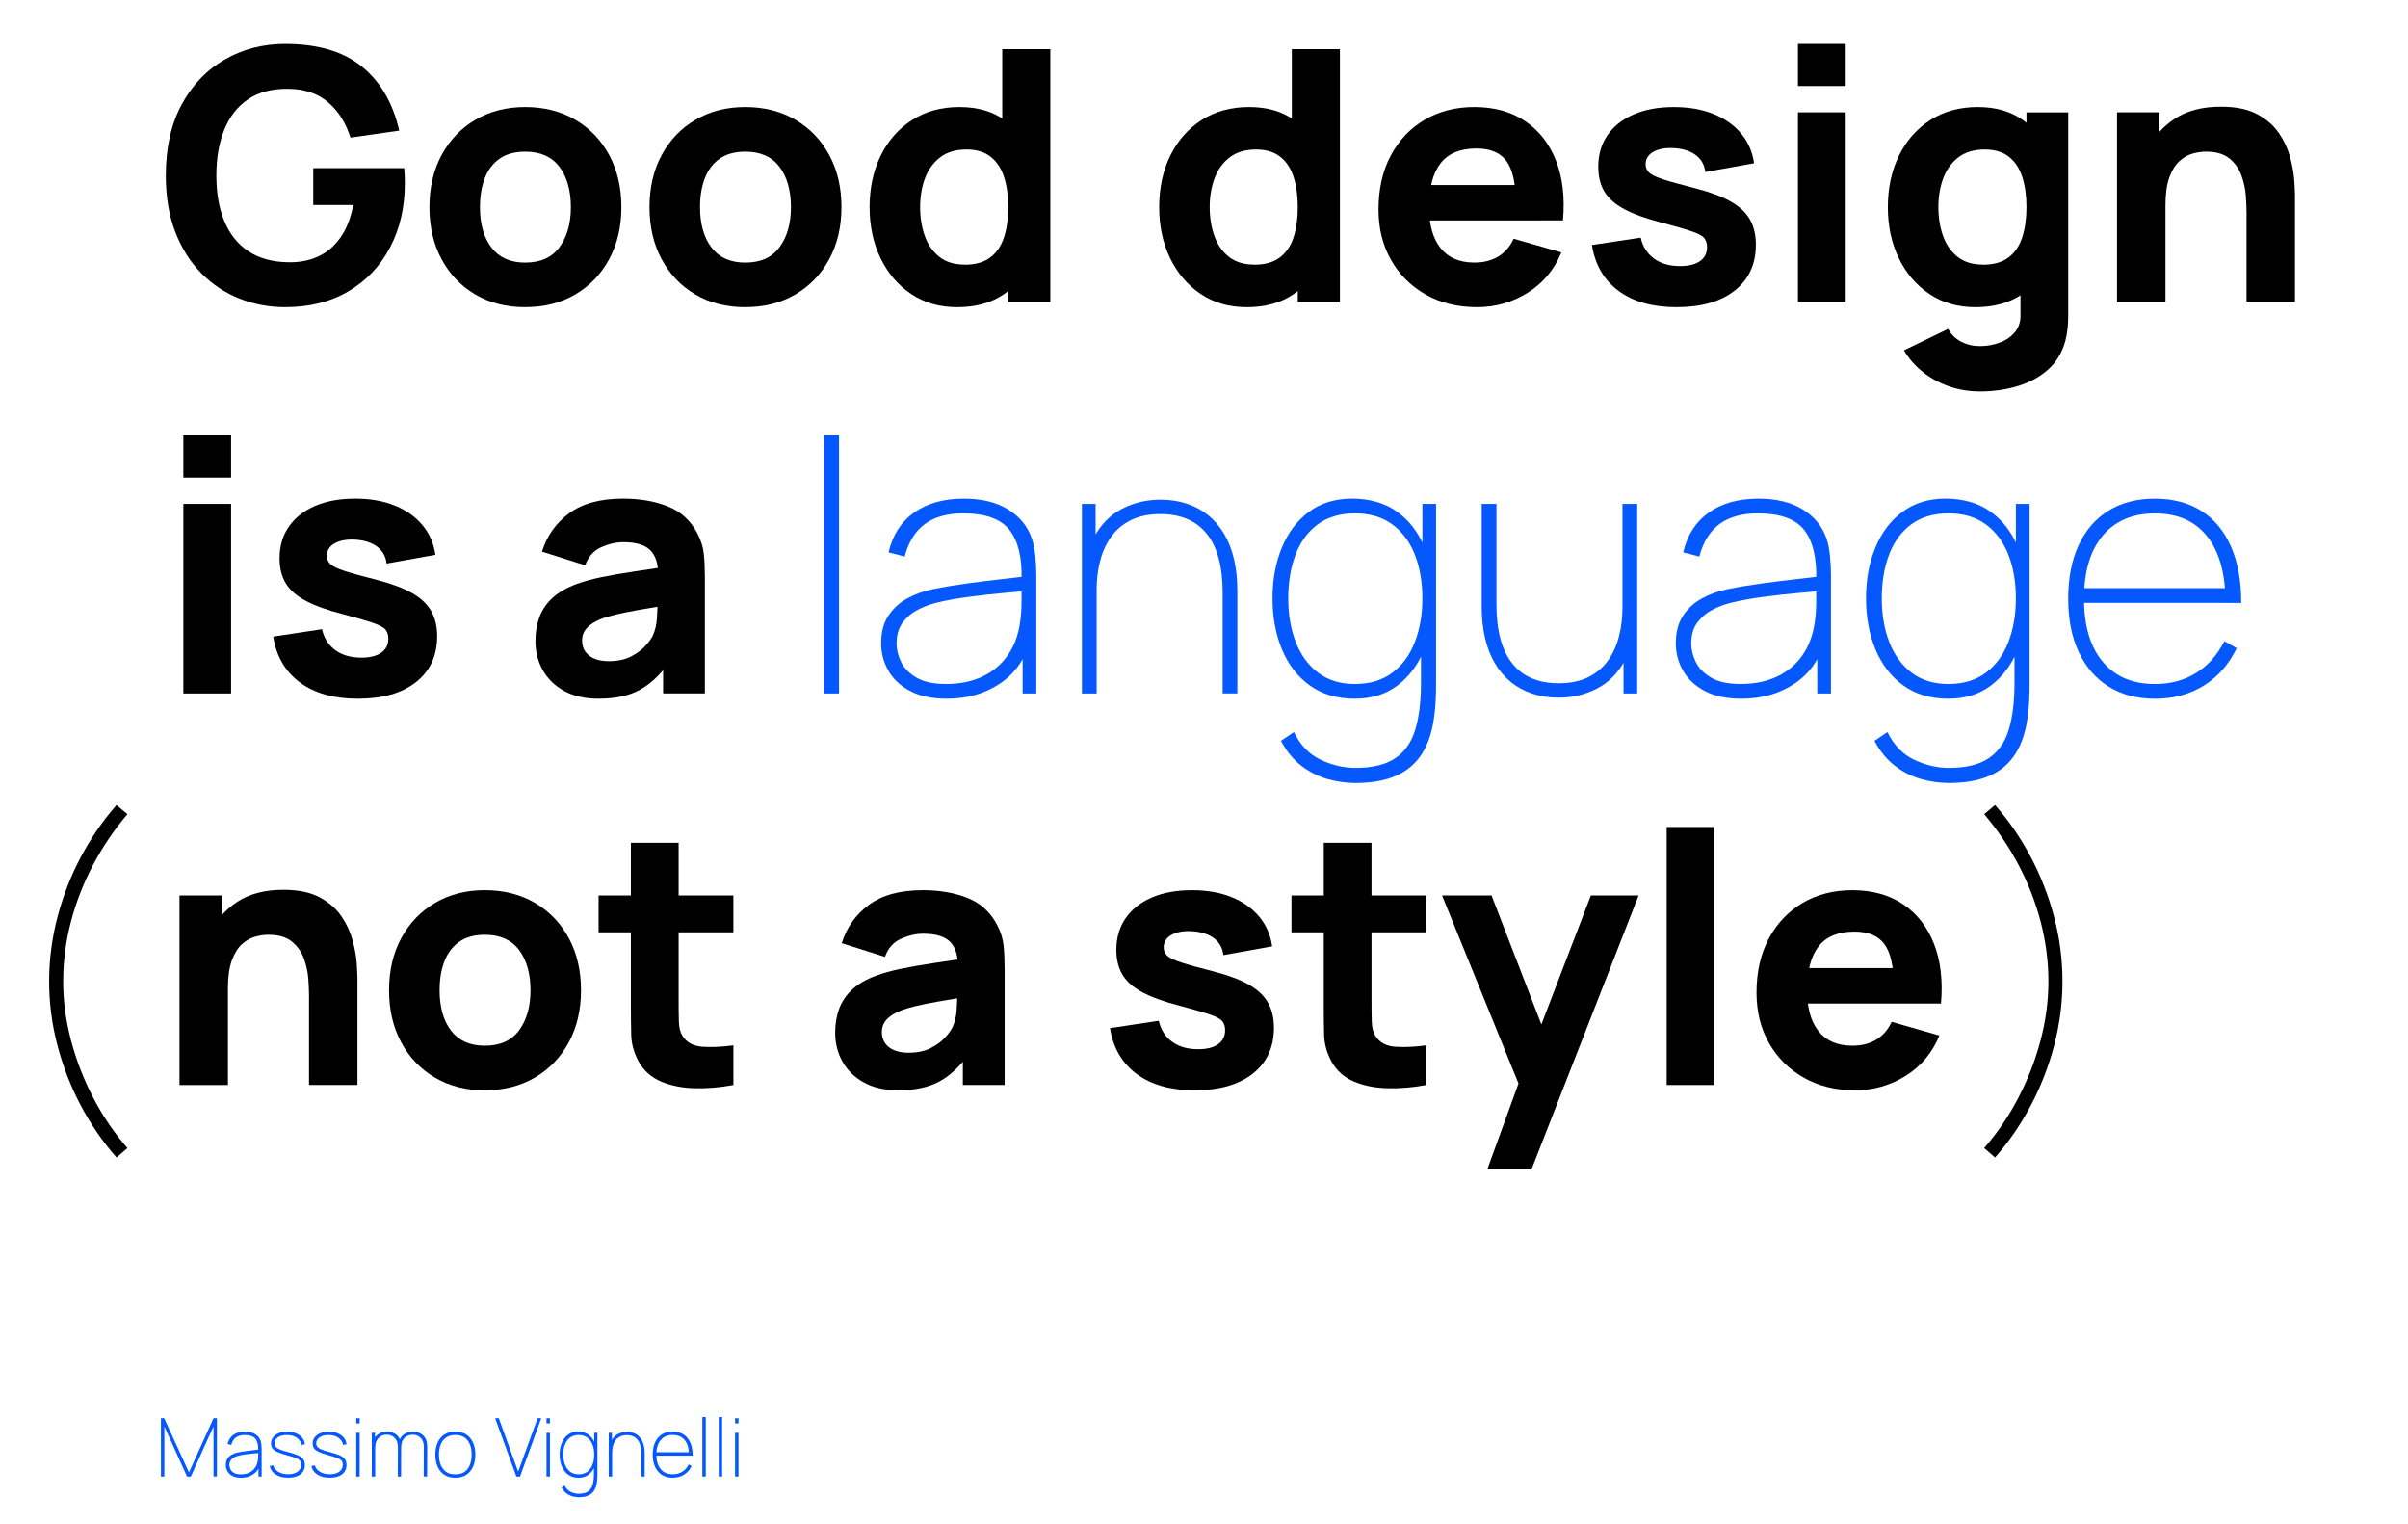
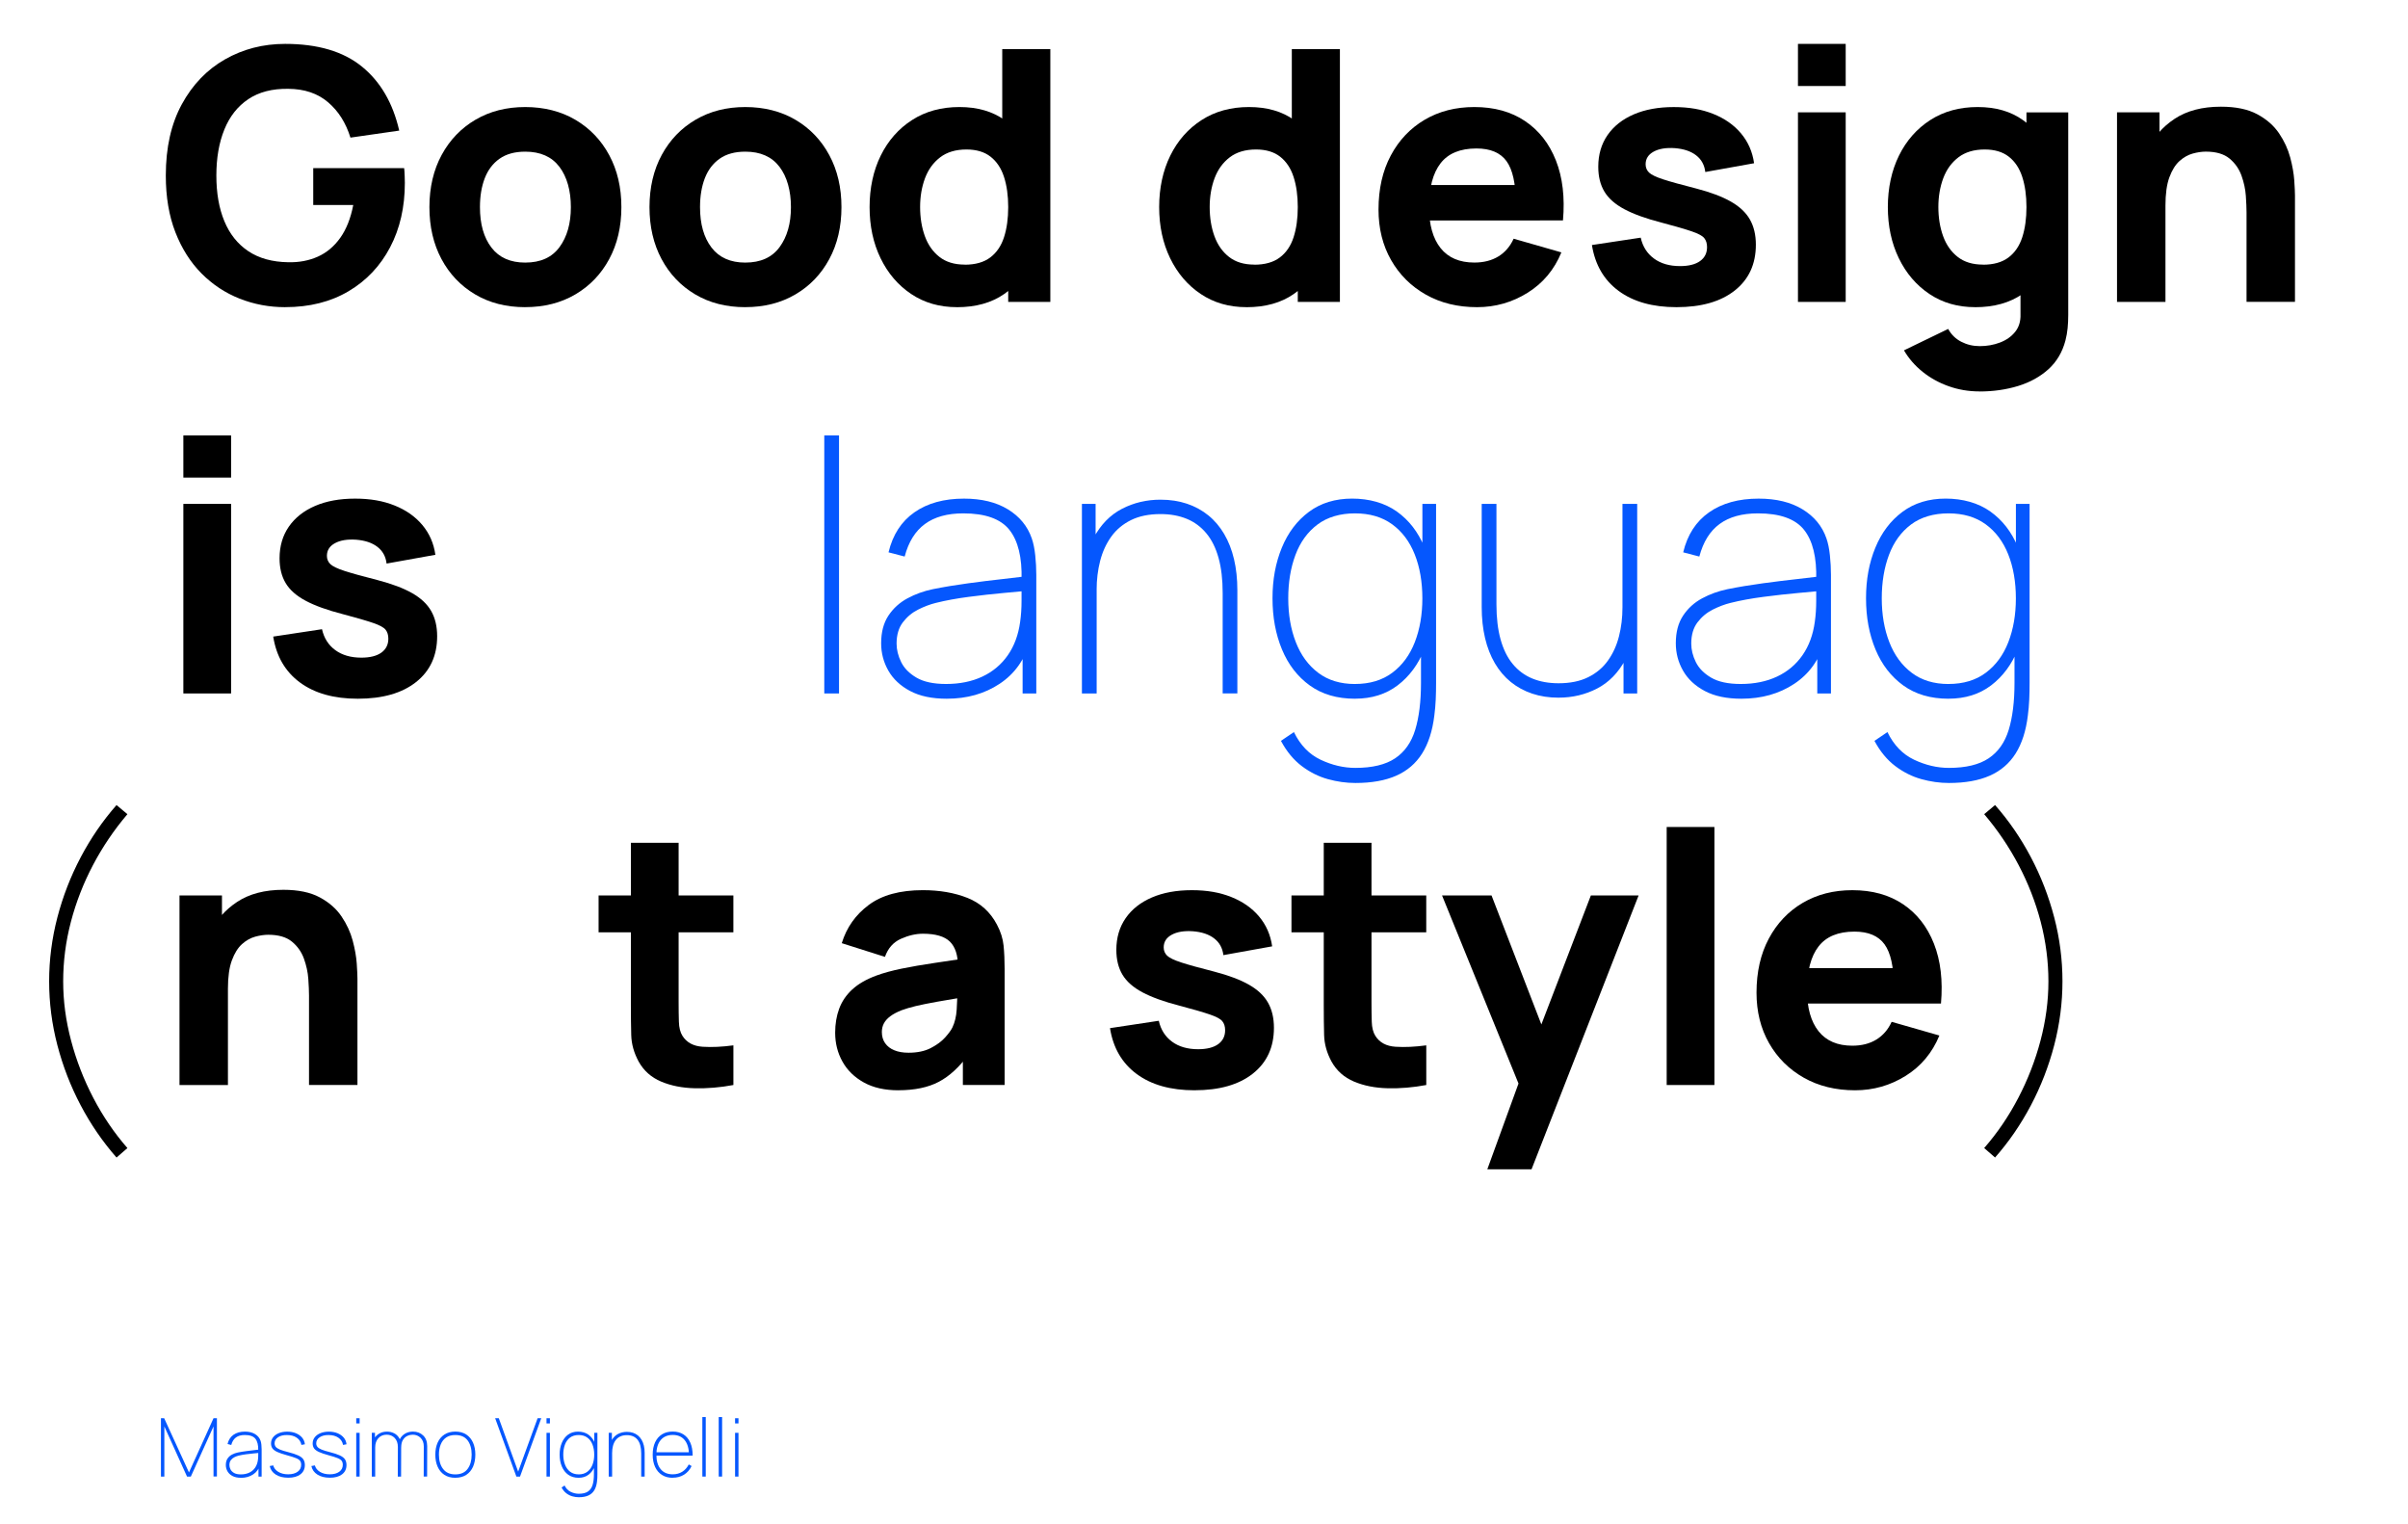
<svg xmlns="http://www.w3.org/2000/svg" id="Layer_2" viewBox="0 0 891.85 564.33">
  <g id="Layer_1-2">
    <rect x="57.51" y="18.2" width="834.34" height="546.13" fill="none" />
    <path d="M105.61,113.75c-5.89,0-11.5-1.05-16.83-3.15-5.33-2.1-10.04-5.21-14.14-9.33-4.09-4.12-7.32-9.21-9.69-15.28-2.36-6.07-3.54-13.06-3.54-20.99,0-10.36,1.98-19.16,5.95-26.42,3.96-7.26,9.29-12.79,15.99-16.61,6.7-3.81,14.12-5.72,22.26-5.72,12.05,0,21.52,2.79,28.4,8.38,6.89,5.59,11.5,13.5,13.85,23.73l-18.07,2.6c-1.69-5.46-4.45-9.83-8.29-13.1-3.83-3.27-8.74-4.93-14.72-4.97-5.94-.09-10.88,1.19-14.82,3.83-3.94,2.64-6.9,6.39-8.87,11.25-1.97,4.85-2.96,10.53-2.96,17.03s.98,12.13,2.96,16.9c1.97,4.77,4.93,8.47,8.87,11.11,3.94,2.64,8.88,4.01,14.82,4.1,4.03.09,7.68-.61,10.95-2.08,3.27-1.47,6.03-3.79,8.29-6.96,2.25-3.16,3.86-7.21,4.81-12.15h-14.82v-13.65h33.67c.09.56.15,1.56.2,2.99.04,1.43.06,2.25.06,2.47,0,8.97-1.82,16.92-5.46,23.85-3.64,6.93-8.78,12.36-15.41,16.28-6.63,3.92-14.45,5.88-23.46,5.88Z" />
    <path d="M194.53,113.75c-7.06,0-13.26-1.58-18.59-4.75s-9.48-7.53-12.45-13.1c-2.97-5.57-4.45-11.97-4.45-19.21s1.52-13.77,4.55-19.34c3.03-5.57,7.21-9.91,12.54-13.03,5.33-3.12,11.46-4.68,18.4-4.68s13.27,1.58,18.62,4.75c5.35,3.16,9.52,7.53,12.51,13.1,2.99,5.57,4.48,11.97,4.48,19.21s-1.51,13.71-4.52,19.27c-3.01,5.57-7.19,9.92-12.54,13.06-5.35,3.14-11.54,4.71-18.56,4.71ZM194.53,97.24c5.68,0,9.91-1.92,12.71-5.75s4.19-8.76,4.19-14.79-1.42-11.22-4.26-14.95c-2.84-3.73-7.05-5.59-12.64-5.59-3.86,0-7.02.87-9.49,2.6-2.47,1.73-4.3,4.14-5.49,7.21-1.19,3.08-1.79,6.65-1.79,10.73,0,6.28,1.42,11.28,4.26,14.98,2.84,3.71,7.01,5.56,12.51,5.56Z" />
    <path d="M276.04,113.75c-7.06,0-13.26-1.58-18.59-4.75s-9.48-7.53-12.45-13.1c-2.97-5.57-4.45-11.97-4.45-19.21s1.52-13.77,4.55-19.34c3.03-5.57,7.21-9.91,12.54-13.03,5.33-3.12,11.46-4.68,18.4-4.68s13.27,1.58,18.62,4.75c5.35,3.16,9.52,7.53,12.51,13.1,2.99,5.57,4.48,11.97,4.48,19.21s-1.51,13.71-4.52,19.27c-3.01,5.57-7.19,9.92-12.54,13.06-5.35,3.14-11.54,4.71-18.56,4.71ZM276.04,97.24c5.68,0,9.91-1.92,12.71-5.75s4.19-8.76,4.19-14.79-1.42-11.22-4.26-14.95c-2.84-3.73-7.05-5.59-12.64-5.59-3.86,0-7.02.87-9.49,2.6-2.47,1.73-4.3,4.14-5.49,7.21-1.19,3.08-1.79,6.65-1.79,10.73,0,6.28,1.42,11.28,4.26,14.98,2.84,3.71,7.01,5.56,12.51,5.56Z" />
    <path d="M354.43,113.75c-6.46,0-12.11-1.62-16.96-4.88-4.85-3.25-8.63-7.67-11.34-13.26-2.71-5.59-4.06-11.9-4.06-18.92s1.38-13.51,4.13-19.08c2.75-5.57,6.62-9.96,11.6-13.16,4.98-3.21,10.83-4.81,17.55-4.81s12.29,1.62,16.83,4.88c4.55,3.25,8,7.67,10.33,13.26,2.34,5.59,3.51,11.9,3.51,18.92s-1.18,13.33-3.54,18.92c-2.36,5.59-5.88,10.01-10.56,13.26-4.68,3.25-10.51,4.88-17.49,4.88ZM357.29,98.02c3.94,0,7.1-.89,9.46-2.67,2.36-1.78,4.06-4.27,5.1-7.48,1.04-3.21,1.56-6.93,1.56-11.18s-.52-7.97-1.56-11.18c-1.04-3.21-2.7-5.7-4.97-7.48-2.27-1.78-5.25-2.67-8.94-2.67-3.94,0-7.18.96-9.72,2.89-2.53,1.93-4.41,4.51-5.62,7.73-1.21,3.23-1.82,6.79-1.82,10.69s.58,7.53,1.75,10.76c1.17,3.23,2.97,5.8,5.4,7.7,2.43,1.91,5.55,2.86,9.36,2.86ZM373.41,111.8v-48.1h-2.21V18.2h17.81v93.6h-15.6Z" />
    <path d="M461.68,113.75c-6.46,0-12.11-1.62-16.96-4.88-4.85-3.25-8.63-7.67-11.34-13.26-2.71-5.59-4.06-11.9-4.06-18.92s1.38-13.51,4.13-19.08c2.75-5.57,6.62-9.96,11.6-13.16,4.98-3.21,10.83-4.81,17.55-4.81s12.29,1.62,16.83,4.88c4.55,3.25,8,7.67,10.33,13.26,2.34,5.59,3.51,11.9,3.51,18.92s-1.18,13.33-3.54,18.92c-2.36,5.59-5.88,10.01-10.56,13.26-4.68,3.25-10.51,4.88-17.49,4.88ZM464.54,98.02c3.94,0,7.1-.89,9.46-2.67,2.36-1.78,4.06-4.27,5.1-7.48,1.04-3.21,1.56-6.93,1.56-11.18s-.52-7.97-1.56-11.18c-1.04-3.21-2.7-5.7-4.97-7.48-2.27-1.78-5.25-2.67-8.94-2.67-3.94,0-7.18.96-9.72,2.89-2.53,1.93-4.41,4.51-5.62,7.73-1.21,3.23-1.82,6.79-1.82,10.69s.58,7.53,1.75,10.76c1.17,3.23,2.97,5.8,5.4,7.7,2.43,1.91,5.55,2.86,9.36,2.86ZM480.66,111.8v-48.1h-2.21V18.2h17.81v93.6h-15.6Z" />
    <path d="M547.09,113.75c-7.19,0-13.53-1.55-19.01-4.65-5.48-3.1-9.77-7.37-12.87-12.81-3.1-5.44-4.65-11.67-4.65-18.69,0-7.67,1.52-14.34,4.55-20.02,3.03-5.68,7.21-10.08,12.54-13.23,5.33-3.14,11.46-4.71,18.4-4.71,7.37,0,13.63,1.73,18.79,5.2,5.16,3.47,8.97,8.34,11.44,14.62,2.47,6.28,3.34,13.67,2.6,22.17h-17.49v-6.5c0-7.15-1.14-12.29-3.41-15.44-2.28-3.14-5.99-4.71-11.15-4.71-6.02,0-10.46,1.83-13.29,5.49-2.84,3.66-4.26,9.07-4.26,16.22,0,6.54,1.42,11.6,4.26,15.18,2.84,3.57,7.01,5.36,12.51,5.36,3.47,0,6.44-.76,8.91-2.27,2.47-1.52,4.35-3.71,5.65-6.56l17.68,5.07c-2.64,6.41-6.81,11.4-12.51,14.95-5.7,3.55-11.93,5.33-18.69,5.33ZM523.82,81.64v-13.13h46.54v13.13h-46.54Z" />
    <path d="M620.93,113.75c-8.84,0-15.98-2-21.42-6.01-5.44-4.01-8.74-9.67-9.91-17l18.07-2.73c.74,3.29,2.37,5.87,4.91,7.73,2.53,1.86,5.75,2.8,9.65,2.8,3.21,0,5.68-.62,7.41-1.85,1.73-1.24,2.6-2.96,2.6-5.17,0-1.39-.35-2.5-1.04-3.35-.69-.85-2.24-1.68-4.65-2.5-2.4-.82-6.14-1.91-11.21-3.25-5.72-1.47-10.29-3.12-13.71-4.94-3.42-1.82-5.89-4-7.41-6.53-1.52-2.54-2.27-5.6-2.27-9.2,0-4.51,1.15-8.42,3.44-11.73,2.3-3.31,5.54-5.87,9.72-7.67,4.18-1.8,9.11-2.7,14.79-2.7s10.38.84,14.62,2.53c4.25,1.69,7.68,4.1,10.3,7.22,2.62,3.12,4.24,6.8,4.84,11.05l-18.07,3.25c-.3-2.6-1.43-4.66-3.38-6.17-1.95-1.52-4.59-2.41-7.93-2.67-3.25-.22-5.86.22-7.83,1.3-1.97,1.08-2.96,2.64-2.96,4.68,0,1.21.42,2.23,1.27,3.06.85.82,2.6,1.67,5.27,2.53,2.67.87,6.73,1.99,12.19,3.38,5.33,1.39,9.61,3,12.84,4.84,3.23,1.84,5.58,4.05,7.05,6.63,1.47,2.58,2.21,5.69,2.21,9.33,0,7.19-2.6,12.85-7.8,16.96-5.2,4.12-12.39,6.18-21.58,6.18Z" />
    <path d="M665.91,31.85v-15.6h17.68v15.6h-17.68ZM665.91,111.8V41.6h17.68v70.2h-17.68Z" />
    <path d="M731.56,113.75c-6.46,0-12.11-1.62-16.96-4.88-4.85-3.25-8.63-7.67-11.34-13.26-2.71-5.59-4.06-11.9-4.06-18.92s1.38-13.51,4.13-19.08c2.75-5.57,6.62-9.96,11.6-13.16,4.98-3.21,10.83-4.81,17.55-4.81s12.29,1.62,16.83,4.88c4.55,3.25,8,7.67,10.33,13.26,2.34,5.59,3.51,11.9,3.51,18.92s-1.18,13.33-3.54,18.92c-2.36,5.59-5.88,10.01-10.56,13.26-4.68,3.25-10.51,4.88-17.49,4.88ZM733.12,144.95c-3.99,0-7.78-.64-11.38-1.92-3.6-1.28-6.81-3.05-9.65-5.33-2.84-2.27-5.15-4.93-6.92-7.96l16.38-7.93c1.13,2.08,2.74,3.66,4.84,4.75,2.1,1.08,4.39,1.62,6.86,1.62,2.64,0,5.14-.44,7.48-1.33,2.34-.89,4.21-2.21,5.62-3.96,1.41-1.75,2.07-3.93,1.98-6.53v-20.41h2.21v-54.34h15.47v75.01c0,1.73-.08,3.37-.23,4.91-.15,1.54-.42,3.07-.81,4.58-1.13,4.29-3.22,7.82-6.27,10.6-3.06,2.77-6.79,4.84-11.21,6.21-4.42,1.36-9.21,2.05-14.37,2.05ZM734.42,98.02c3.94,0,7.1-.89,9.46-2.67,2.36-1.78,4.06-4.27,5.1-7.48,1.04-3.21,1.56-6.93,1.56-11.18s-.52-7.97-1.56-11.18c-1.04-3.21-2.7-5.7-4.97-7.48-2.27-1.78-5.25-2.67-8.94-2.67-3.94,0-7.18.96-9.72,2.89-2.53,1.93-4.41,4.51-5.62,7.73-1.21,3.23-1.82,6.79-1.82,10.69s.58,7.53,1.75,10.76c1.17,3.23,2.97,5.8,5.4,7.7,2.43,1.91,5.55,2.86,9.36,2.86Z" />
    <path d="M784.08,111.8V41.6h15.73v23.27h2.21v46.93h-17.94ZM832.05,111.8v-33.15c0-1.6-.09-3.65-.26-6.14-.17-2.49-.72-4.99-1.62-7.51-.91-2.51-2.4-4.62-4.45-6.31-2.06-1.69-4.97-2.54-8.74-2.54-1.52,0-3.14.24-4.88.72-1.73.48-3.36,1.4-4.88,2.76-1.52,1.37-2.76,3.37-3.74,6.01-.98,2.64-1.46,6.15-1.46,10.53l-10.14-4.81c0-5.55,1.13-10.75,3.38-15.6,2.25-4.85,5.64-8.78,10.17-11.77,4.53-2.99,10.24-4.48,17.13-4.48,5.5,0,9.99.93,13.45,2.79,3.47,1.86,6.16,4.23,8.09,7.08,1.93,2.86,3.3,5.84,4.13,8.94.82,3.1,1.32,5.93,1.5,8.48.17,2.56.26,4.42.26,5.59v39.39h-17.94Z" />
    <path d="M67.91,176.85v-15.6h17.68v15.6h-17.68ZM67.91,256.8v-70.2h17.68v70.2h-17.68Z" />
    <path d="M132.52,258.75c-8.84,0-15.98-2-21.42-6.01-5.44-4.01-8.74-9.67-9.91-17l18.07-2.73c.74,3.29,2.37,5.87,4.91,7.73,2.53,1.86,5.75,2.8,9.65,2.8,3.21,0,5.68-.62,7.41-1.85,1.73-1.24,2.6-2.96,2.6-5.17,0-1.39-.35-2.5-1.04-3.35-.69-.85-2.24-1.68-4.65-2.5-2.4-.82-6.14-1.91-11.21-3.25-5.72-1.47-10.29-3.12-13.71-4.94-3.42-1.82-5.89-4-7.41-6.53-1.52-2.54-2.27-5.6-2.27-9.2,0-4.51,1.15-8.42,3.44-11.73,2.3-3.31,5.54-5.87,9.72-7.67,4.18-1.8,9.11-2.7,14.79-2.7s10.38.84,14.62,2.53c4.25,1.69,7.68,4.1,10.3,7.22,2.62,3.12,4.24,6.8,4.84,11.05l-18.07,3.25c-.3-2.6-1.43-4.66-3.38-6.17-1.95-1.52-4.59-2.41-7.93-2.67-3.25-.22-5.86.22-7.83,1.3-1.97,1.08-2.96,2.64-2.96,4.68,0,1.21.42,2.23,1.27,3.06.85.82,2.6,1.67,5.27,2.53,2.67.87,6.73,1.99,12.19,3.38,5.33,1.39,9.61,3,12.84,4.84,3.23,1.84,5.58,4.05,7.05,6.63,1.47,2.58,2.21,5.69,2.21,9.33,0,7.19-2.6,12.85-7.8,16.96-5.2,4.12-12.39,6.18-21.58,6.18Z" />
-     <path d="M221.7,258.75c-5.03,0-9.29-.96-12.77-2.89-3.49-1.93-6.13-4.51-7.93-7.74-1.8-3.23-2.7-6.79-2.7-10.69,0-3.25.5-6.22,1.49-8.9,1-2.69,2.61-5.06,4.84-7.12,2.23-2.06,5.23-3.78,9-5.17,2.6-.95,5.7-1.8,9.29-2.54,3.6-.74,7.67-1.44,12.22-2.11,4.55-.67,9.55-1.42,15.01-2.24l-6.37,3.51c0-4.16-1-7.21-2.99-9.17-1.99-1.95-5.33-2.92-10.01-2.92-2.6,0-5.31.63-8.12,1.88-2.82,1.26-4.79,3.49-5.92,6.69l-15.99-5.07c1.78-5.81,5.11-10.53,10.01-14.17,4.9-3.64,11.57-5.46,20.02-5.46,6.2,0,11.7.95,16.51,2.86,4.81,1.91,8.45,5.2,10.92,9.88,1.39,2.6,2.21,5.2,2.47,7.8.26,2.6.39,5.5.39,8.71v42.9h-15.47v-14.43l2.21,2.99c-3.42,4.72-7.12,8.14-11.08,10.24-3.96,2.1-8.98,3.15-15.05,3.15ZM225.47,244.84c3.25,0,5.99-.57,8.22-1.72,2.23-1.15,4.01-2.46,5.33-3.93,1.32-1.47,2.22-2.71,2.7-3.7.91-1.91,1.44-4.13,1.59-6.66.15-2.54.23-4.65.23-6.34l5.2,1.3c-5.24.87-9.49,1.59-12.74,2.18-3.25.58-5.87,1.12-7.86,1.59-1.99.48-3.75,1-5.27,1.56-1.73.69-3.13,1.44-4.19,2.24-1.06.8-1.84,1.68-2.34,2.63-.5.95-.75,2.02-.75,3.19,0,1.6.4,2.98,1.2,4.13.8,1.15,1.94,2.03,3.41,2.63,1.47.61,3.23.91,5.27.91Z" />
    <path d="M305.29,256.8v-95.55h5.46v95.55h-5.46Z" fill="#0557fe" />
    <path d="M350.66,258.75c-5.46,0-9.99-.95-13.58-2.86-3.6-1.91-6.28-4.42-8.06-7.54-1.78-3.12-2.67-6.5-2.67-10.14,0-4.12.9-7.53,2.7-10.24,1.8-2.71,4.15-4.84,7.05-6.4,2.9-1.56,6.02-2.69,9.36-3.38,4.07-.82,8.44-1.55,13.1-2.18,4.66-.63,8.96-1.16,12.9-1.59,3.94-.43,6.89-.78,8.84-1.04l-1.95,1.3c.22-8.28-1.29-14.44-4.52-18.49-3.23-4.05-8.92-6.08-17.06-6.08-5.89,0-10.63,1.31-14.2,3.93-3.58,2.62-6.08,6.64-7.51,12.06l-5.98-1.56c1.56-6.5,4.75-11.44,9.59-14.82,4.83-3.38,10.95-5.07,18.36-5.07,6.5,0,11.92,1.32,16.25,3.96,4.33,2.64,7.28,6.22,8.84,10.73.61,1.73,1.04,3.83,1.3,6.31.26,2.47.39,4.88.39,7.21v43.94h-5.07v-19.24l2.6.13c-1.86,6.67-5.57,11.85-11.11,15.53-5.55,3.68-12.07,5.53-19.57,5.53ZM350.4,253.29c5.07,0,9.54-.91,13.42-2.73,3.88-1.82,7.02-4.45,9.43-7.9,2.4-3.44,3.93-7.57,4.58-12.38.35-2.43.52-5.03.52-7.8v-5.98l2.86,2.21c-2.3.22-5.47.51-9.52.88-4.05.37-8.33.84-12.84,1.43-4.51.59-8.58,1.33-12.22,2.24-2.12.52-4.31,1.34-6.56,2.47-2.25,1.13-4.15,2.71-5.69,4.74-1.54,2.04-2.31,4.66-2.31,7.87,0,2.25.56,4.53,1.69,6.83,1.13,2.3,3.02,4.22,5.69,5.78s6.32,2.34,10.95,2.34Z" fill="#0557fe" />
    <path d="M400.71,256.8v-70.2h5.07v14.3h.39v55.9h-5.46ZM452.84,256.8v-37.18c0-5.03-.51-9.37-1.53-13.03-1.02-3.66-2.52-6.7-4.52-9.1-1.99-2.4-4.41-4.19-7.25-5.36-2.84-1.17-6.08-1.76-9.72-1.76-4.29,0-7.94.75-10.95,2.24-3.01,1.5-5.45,3.54-7.31,6.14-1.86,2.6-3.23,5.59-4.1,8.97-.87,3.38-1.3,6.96-1.3,10.73l-5.07.13c0-8.02,1.32-14.48,3.96-19.4,2.64-4.92,6.14-8.5,10.5-10.76,4.35-2.25,9.11-3.38,14.27-3.38,3.55,0,6.81.5,9.78,1.49,2.97,1,5.61,2.44,7.93,4.32,2.32,1.88,4.28,4.19,5.88,6.92,1.6,2.73,2.82,5.84,3.64,9.33.82,3.49,1.23,7.31,1.23,11.47v38.22h-5.46Z" fill="#0557fe" />
    <path d="M501.85,258.75c-6.63,0-12.21-1.64-16.74-4.91-4.53-3.27-7.96-7.71-10.3-13.33-2.34-5.61-3.51-11.93-3.51-18.95s1.15-13.13,3.44-18.72c2.3-5.59,5.64-10.02,10.04-13.29,4.4-3.27,9.74-4.91,16.02-4.91s12.06,1.59,16.54,4.78,7.88,7.56,10.17,13.13c2.3,5.57,3.45,11.91,3.45,19.01s-1.14,13.27-3.41,18.88c-2.27,5.61-5.58,10.06-9.91,13.36-4.33,3.29-9.6,4.94-15.79,4.94ZM501.98,289.95c-3.38,0-6.78-.48-10.21-1.43-3.42-.95-6.64-2.57-9.65-4.84-3.01-2.28-5.58-5.38-7.7-9.33l4.81-3.25c2.34,4.81,5.63,8.22,9.88,10.24,4.25,2.01,8.54,3.02,12.87,3.02,6.28,0,11.19-1.18,14.72-3.54,3.53-2.36,6.01-5.87,7.44-10.53,1.43-4.66,2.15-10.45,2.15-17.39v-17.94h.52v-48.36h5.07v66.3c0,2.12-.04,4.18-.13,6.17-.09,1.99-.26,3.97-.52,5.92-.69,5.68-2.2,10.36-4.52,14.04-2.32,3.68-5.51,6.42-9.59,8.22-4.07,1.8-9.12,2.7-15.15,2.7ZM501.85,253.29c5.5,0,10.11-1.39,13.81-4.16,3.71-2.77,6.49-6.55,8.35-11.34,1.86-4.79,2.79-10.19,2.79-16.22s-.94-11.54-2.83-16.28c-1.88-4.74-4.68-8.46-8.38-11.15-3.71-2.69-8.29-4.03-13.75-4.03s-10.22,1.38-13.88,4.13c-3.66,2.75-6.38,6.5-8.16,11.25-1.78,4.75-2.67,10.11-2.67,16.09s.93,11.43,2.8,16.22c1.86,4.79,4.62,8.57,8.29,11.34,3.66,2.77,8.2,4.16,13.62,4.16Z" fill="#0557fe" />
    <path d="M577.25,258.36c-3.55,0-6.81-.5-9.78-1.5-2.97-1-5.61-2.44-7.93-4.32-2.32-1.89-4.28-4.19-5.88-6.92-1.6-2.73-2.82-5.84-3.64-9.33-.82-3.49-1.24-7.31-1.24-11.47v-38.22h5.46v37.18c0,4.98.51,9.32,1.53,13,1.02,3.68,2.52,6.73,4.52,9.13,1.99,2.41,4.41,4.19,7.25,5.36,2.84,1.17,6.08,1.75,9.72,1.75,4.29,0,7.94-.75,10.95-2.24,3.01-1.49,5.45-3.54,7.31-6.14,1.86-2.6,3.23-5.59,4.09-8.97.87-3.38,1.3-6.96,1.3-10.73l5.07-.13c0,8.02-1.32,14.48-3.96,19.4-2.64,4.92-6.14,8.5-10.5,10.76-4.35,2.25-9.11,3.38-14.27,3.38ZM601.3,256.8v-14.3h-.39v-55.9h5.46v70.2h-5.07Z" fill="#0557fe" />
    <path d="M644.98,258.75c-5.46,0-9.99-.95-13.58-2.86-3.6-1.91-6.28-4.42-8.06-7.54-1.78-3.12-2.67-6.5-2.67-10.14,0-4.12.9-7.53,2.7-10.24,1.8-2.71,4.15-4.84,7.05-6.4,2.9-1.56,6.02-2.69,9.36-3.38,4.07-.82,8.44-1.55,13.1-2.18,4.66-.63,8.96-1.16,12.9-1.59,3.94-.43,6.89-.78,8.84-1.04l-1.95,1.3c.22-8.28-1.29-14.44-4.52-18.49-3.23-4.05-8.92-6.08-17.06-6.08-5.89,0-10.63,1.31-14.2,3.93-3.58,2.62-6.08,6.64-7.51,12.06l-5.98-1.56c1.56-6.5,4.75-11.44,9.59-14.82,4.83-3.38,10.95-5.07,18.36-5.07,6.5,0,11.92,1.32,16.25,3.96,4.33,2.64,7.28,6.22,8.84,10.73.61,1.73,1.04,3.83,1.3,6.31.26,2.47.39,4.88.39,7.21v43.94h-5.07v-19.24l2.6.13c-1.86,6.67-5.57,11.85-11.11,15.53-5.55,3.68-12.07,5.53-19.57,5.53ZM644.72,253.29c5.07,0,9.54-.91,13.42-2.73,3.88-1.82,7.02-4.45,9.43-7.9,2.4-3.44,3.93-7.57,4.58-12.38.35-2.43.52-5.03.52-7.8v-5.98l2.86,2.21c-2.3.22-5.47.51-9.52.88-4.05.37-8.33.84-12.84,1.43-4.51.59-8.58,1.33-12.22,2.24-2.12.52-4.31,1.34-6.56,2.47-2.25,1.13-4.15,2.71-5.69,4.74-1.54,2.04-2.31,4.66-2.31,7.87,0,2.25.56,4.53,1.69,6.83,1.13,2.3,3.02,4.22,5.69,5.78s6.32,2.34,10.95,2.34Z" fill="#0557fe" />
    <path d="M721.67,258.75c-6.63,0-12.21-1.64-16.74-4.91-4.53-3.27-7.96-7.71-10.3-13.33-2.34-5.61-3.51-11.93-3.51-18.95s1.15-13.13,3.44-18.72c2.3-5.59,5.64-10.02,10.04-13.29,4.4-3.27,9.74-4.91,16.02-4.91s12.06,1.59,16.54,4.78,7.88,7.56,10.17,13.13c2.3,5.57,3.45,11.91,3.45,19.01s-1.14,13.27-3.41,18.88c-2.27,5.61-5.58,10.06-9.91,13.36-4.33,3.29-9.6,4.94-15.79,4.94ZM721.8,289.95c-3.38,0-6.78-.48-10.21-1.43-3.42-.95-6.64-2.57-9.65-4.84-3.01-2.28-5.58-5.38-7.7-9.33l4.81-3.25c2.34,4.81,5.63,8.22,9.88,10.24,4.25,2.01,8.54,3.02,12.87,3.02,6.28,0,11.19-1.18,14.72-3.54,3.53-2.36,6.01-5.87,7.44-10.53,1.43-4.66,2.15-10.45,2.15-17.39v-17.94h.52v-48.36h5.07v66.3c0,2.12-.04,4.18-.13,6.17-.09,1.99-.26,3.97-.52,5.92-.69,5.68-2.2,10.36-4.52,14.04-2.32,3.68-5.51,6.42-9.59,8.22-4.07,1.8-9.12,2.7-15.15,2.7ZM721.67,253.29c5.5,0,10.11-1.39,13.81-4.16,3.71-2.77,6.49-6.55,8.35-11.34,1.86-4.79,2.79-10.19,2.79-16.22s-.94-11.54-2.83-16.28c-1.88-4.74-4.68-8.46-8.38-11.15-3.71-2.69-8.29-4.03-13.75-4.03s-10.22,1.38-13.88,4.13c-3.66,2.75-6.38,6.5-8.16,11.25-1.78,4.75-2.67,10.11-2.67,16.09s.93,11.43,2.8,16.22c1.86,4.79,4.62,8.57,8.29,11.34,3.66,2.77,8.2,4.16,13.62,4.16Z" fill="#0557fe" />
-     <path d="M798.11,258.75c-6.63,0-12.34-1.5-17.13-4.49-4.79-2.99-8.48-7.26-11.08-12.8-2.6-5.55-3.9-12.13-3.9-19.76s1.29-14.28,3.87-19.82c2.58-5.55,6.26-9.8,11.05-12.77,4.79-2.97,10.52-4.45,17.19-4.45s12.46,1.52,17.23,4.55c4.77,3.03,8.42,7.43,10.95,13.2,2.54,5.76,3.8,12.72,3.8,20.86h-5.85v-1.82c-.26-10.1-2.63-17.84-7.12-23.24-4.48-5.4-10.82-8.09-19.01-8.09s-14.78,2.76-19.37,8.29c-4.59,5.52-6.89,13.29-6.89,23.3s2.3,17.78,6.89,23.3c4.59,5.52,11.05,8.29,19.37,8.29,5.81,0,10.9-1.37,15.27-4.1,4.38-2.73,7.87-6.65,10.46-11.77l4.55,2.6c-2.86,5.98-6.91,10.6-12.16,13.85-5.24,3.25-11.29,4.88-18.13,4.88ZM769.51,223.26v-5.46h57.2v5.46h-57.2Z" fill="#0557fe" />
    <path d="M66.48,401.8v-70.2h15.73v23.27h2.21v46.93h-17.94ZM114.45,401.8v-33.15c0-1.6-.09-3.65-.26-6.14-.17-2.49-.72-4.99-1.62-7.51-.91-2.51-2.4-4.62-4.45-6.3-2.06-1.69-4.97-2.54-8.74-2.54-1.52,0-3.14.24-4.88.71-1.73.48-3.36,1.4-4.88,2.76-1.52,1.37-2.76,3.37-3.74,6.01-.98,2.64-1.46,6.15-1.46,10.53l-10.14-4.81c0-5.55,1.13-10.75,3.38-15.6,2.25-4.85,5.64-8.78,10.17-11.77,4.53-2.99,10.24-4.48,17.13-4.48,5.5,0,9.99.93,13.45,2.79,3.47,1.86,6.16,4.22,8.09,7.08,1.93,2.86,3.3,5.84,4.13,8.94.82,3.1,1.32,5.93,1.5,8.48.17,2.56.26,4.42.26,5.59v39.39h-17.94Z" />
-     <path d="M179.58,403.75c-7.06,0-13.26-1.58-18.59-4.75-5.33-3.16-9.48-7.53-12.45-13.1-2.97-5.57-4.45-11.97-4.45-19.21s1.52-13.77,4.55-19.34c3.03-5.57,7.21-9.91,12.54-13.03s11.46-4.68,18.4-4.68,13.27,1.58,18.62,4.75c5.35,3.16,9.52,7.53,12.51,13.1,2.99,5.57,4.48,11.97,4.48,19.21s-1.51,13.71-4.52,19.27c-3.01,5.57-7.19,9.92-12.54,13.06-5.35,3.14-11.54,4.71-18.56,4.71ZM179.58,387.24c5.68,0,9.91-1.92,12.71-5.75s4.19-8.76,4.19-14.79-1.42-11.22-4.26-14.95c-2.84-3.73-7.05-5.59-12.64-5.59-3.86,0-7.02.87-9.49,2.6-2.47,1.73-4.3,4.14-5.49,7.21-1.19,3.08-1.79,6.65-1.79,10.73,0,6.28,1.42,11.28,4.26,14.98,2.84,3.71,7.01,5.56,12.51,5.56Z" />
    <path d="M221.7,345.25v-13.65h49.92v13.65h-49.92ZM271.62,401.8c-4.85.91-9.61,1.31-14.27,1.2-4.66-.11-8.82-.93-12.48-2.47-3.66-1.54-6.45-4.02-8.35-7.44-1.73-3.21-2.64-6.47-2.73-9.78-.09-3.32-.13-7.07-.13-11.28v-59.93h17.68v58.89c0,2.73.03,5.19.1,7.38.06,2.19.51,3.93,1.33,5.23,1.56,2.47,4.05,3.81,7.48,4.03,3.42.22,7.21.04,11.38-.52v14.69Z" />
    <path d="M332.72,403.75c-5.03,0-9.29-.96-12.77-2.89-3.49-1.93-6.13-4.51-7.93-7.74-1.8-3.23-2.7-6.79-2.7-10.69,0-3.25.5-6.22,1.49-8.9,1-2.69,2.61-5.06,4.84-7.12,2.23-2.06,5.23-3.78,9-5.17,2.6-.95,5.7-1.8,9.29-2.54,3.6-.74,7.67-1.44,12.22-2.11,4.55-.67,9.55-1.42,15.01-2.24l-6.37,3.51c0-4.16-1-7.21-2.99-9.17-1.99-1.95-5.33-2.92-10.01-2.92-2.6,0-5.31.63-8.12,1.88-2.82,1.26-4.79,3.49-5.92,6.69l-15.99-5.07c1.78-5.81,5.11-10.53,10.01-14.17,4.9-3.64,11.57-5.46,20.02-5.46,6.2,0,11.7.95,16.51,2.86,4.81,1.91,8.45,5.2,10.92,9.88,1.39,2.6,2.21,5.2,2.47,7.8.26,2.6.39,5.5.39,8.71v42.9h-15.47v-14.43l2.21,2.99c-3.42,4.72-7.12,8.14-11.08,10.24s-8.98,3.15-15.05,3.15ZM336.49,389.84c3.25,0,5.99-.57,8.22-1.72,2.23-1.15,4.01-2.46,5.33-3.93,1.32-1.47,2.22-2.71,2.7-3.7.91-1.91,1.44-4.13,1.59-6.66.15-2.54.23-4.65.23-6.34l5.2,1.3c-5.24.87-9.49,1.59-12.74,2.18-3.25.58-5.87,1.12-7.86,1.59-1.99.48-3.75,1-5.27,1.56-1.73.69-3.13,1.44-4.19,2.24-1.06.8-1.84,1.68-2.34,2.63-.5.95-.75,2.01-.75,3.18,0,1.6.4,2.98,1.2,4.13.8,1.15,1.94,2.03,3.41,2.63,1.47.61,3.23.91,5.27.91Z" />
    <path d="M442.44,403.75c-8.84,0-15.98-2-21.42-6.01-5.44-4.01-8.74-9.67-9.91-17l18.07-2.73c.74,3.29,2.37,5.87,4.91,7.74,2.53,1.86,5.75,2.79,9.65,2.79,3.21,0,5.68-.62,7.41-1.85,1.73-1.24,2.6-2.96,2.6-5.17,0-1.39-.35-2.5-1.04-3.35-.69-.85-2.24-1.68-4.65-2.5-2.4-.82-6.14-1.91-11.21-3.25-5.72-1.47-10.29-3.12-13.71-4.94-3.42-1.82-5.89-4-7.41-6.53-1.52-2.54-2.27-5.6-2.27-9.2,0-4.51,1.15-8.42,3.44-11.73,2.3-3.32,5.54-5.87,9.72-7.67,4.18-1.8,9.11-2.7,14.79-2.7s10.38.84,14.62,2.53c4.25,1.69,7.68,4.1,10.3,7.22,2.62,3.12,4.24,6.8,4.84,11.05l-18.07,3.25c-.3-2.6-1.43-4.66-3.38-6.17-1.95-1.52-4.59-2.41-7.93-2.67-3.25-.22-5.86.22-7.83,1.3-1.97,1.08-2.96,2.64-2.96,4.68,0,1.21.42,2.23,1.27,3.06.85.82,2.6,1.67,5.27,2.53,2.67.87,6.73,1.99,12.19,3.38,5.33,1.39,9.61,3,12.84,4.84,3.23,1.84,5.58,4.05,7.05,6.63,1.47,2.58,2.21,5.69,2.21,9.33,0,7.19-2.6,12.85-7.8,16.96-5.2,4.12-12.39,6.17-21.58,6.17Z" />
    <path d="M478.32,345.25v-13.65h49.92v13.65h-49.92ZM528.24,401.8c-4.85.91-9.61,1.31-14.27,1.2-4.66-.11-8.82-.93-12.48-2.47-3.66-1.54-6.45-4.02-8.35-7.44-1.73-3.21-2.64-6.47-2.73-9.78-.09-3.32-.13-7.07-.13-11.28v-59.93h17.68v58.89c0,2.73.03,5.19.1,7.38.06,2.19.51,3.93,1.33,5.23,1.56,2.47,4.05,3.81,7.48,4.03,3.42.22,7.21.04,11.38-.52v14.69Z" />
    <path d="M550.86,433l13.52-37.18.26,10.92-30.55-75.14h18.33l20.54,53.17h-4.16l20.41-53.17h17.68l-39.65,101.4h-16.38Z" />
    <path d="M617.29,401.8v-95.55h17.68v95.55h-17.68Z" />
    <path d="M687.09,403.75c-7.19,0-13.53-1.55-19.01-4.65-5.48-3.1-9.77-7.37-12.87-12.8-3.1-5.44-4.65-11.67-4.65-18.69,0-7.67,1.52-14.34,4.55-20.02,3.03-5.68,7.21-10.08,12.54-13.23,5.33-3.14,11.46-4.71,18.4-4.71,7.37,0,13.63,1.73,18.79,5.2,5.16,3.47,8.97,8.34,11.44,14.62,2.47,6.28,3.34,13.67,2.6,22.17h-17.49v-6.5c0-7.15-1.14-12.29-3.41-15.44-2.28-3.14-5.99-4.71-11.15-4.71-6.02,0-10.46,1.83-13.29,5.49-2.84,3.66-4.26,9.07-4.26,16.22,0,6.54,1.42,11.6,4.26,15.18,2.84,3.57,7.01,5.36,12.51,5.36,3.47,0,6.44-.76,8.91-2.28,2.47-1.52,4.35-3.71,5.65-6.56l17.68,5.07c-2.64,6.41-6.81,11.4-12.51,14.95-5.7,3.55-11.93,5.33-18.69,5.33ZM663.82,371.64v-13.13h46.54v13.13h-46.54Z" />
    <path d="M59.61,546.8v-21.6h1.2l9.18,20.07,9.09-20.07h1.26v21.57h-1.26v-18.54l-8.4,18.57h-1.41l-8.4-18.57v18.57h-1.26Z" fill="#0557fe" />
    <path d="M89.25,547.25c-1.26,0-2.31-.22-3.14-.66-.83-.44-1.45-1.02-1.86-1.74s-.61-1.5-.61-2.34c0-.95.21-1.74.62-2.36s.96-1.12,1.63-1.48c.67-.36,1.39-.62,2.16-.78.94-.19,1.95-.36,3.02-.5,1.08-.15,2.07-.27,2.98-.37.91-.1,1.59-.18,2.04-.24l-.45.3c.05-1.91-.3-3.33-1.04-4.27-.75-.94-2.06-1.4-3.94-1.4-1.36,0-2.45.3-3.28.91-.82.61-1.4,1.53-1.73,2.78l-1.38-.36c.36-1.5,1.1-2.64,2.21-3.42,1.11-.78,2.53-1.17,4.24-1.17,1.5,0,2.75.31,3.75.92,1,.61,1.68,1.44,2.04,2.48.14.4.24.88.3,1.46.06.57.09,1.12.09,1.67v10.14h-1.17v-4.44l.6.03c-.43,1.54-1.29,2.74-2.56,3.58-1.28.85-2.79,1.28-4.52,1.28ZM89.19,545.99c1.17,0,2.2-.21,3.1-.63.89-.42,1.62-1.03,2.17-1.82s.91-1.75,1.06-2.86c.08-.56.12-1.16.12-1.8v-1.38l.66.51c-.53.05-1.26.12-2.2.2-.94.09-1.92.2-2.96.33-1.04.14-1.98.31-2.82.52-.49.12-1,.31-1.51.57-.52.26-.96.62-1.31,1.09-.36.47-.53,1.08-.53,1.82,0,.52.13,1.04.39,1.58.26.53.7.97,1.31,1.33.61.36,1.46.54,2.53.54Z" fill="#0557fe" />
    <path d="M106.71,547.22c-1.83,0-3.35-.38-4.56-1.15-1.21-.76-1.96-1.82-2.25-3.17l1.29-.24c.27,1,.9,1.8,1.9,2.4.99.6,2.21.9,3.65.9s2.64-.32,3.5-.95c.86-.63,1.3-1.48,1.3-2.56,0-.59-.13-1.07-.39-1.45-.26-.38-.77-.72-1.52-1.03-.76-.31-1.87-.67-3.34-1.06-1.54-.42-2.74-.83-3.59-1.22-.85-.4-1.46-.84-1.8-1.33-.34-.5-.52-1.1-.52-1.82,0-.86.25-1.62.76-2.28.51-.66,1.22-1.17,2.12-1.54s1.94-.56,3.12-.56,2.26.2,3.22.59c.96.4,1.73.95,2.31,1.65s.92,1.52,1.01,2.44l-1.29.24c-.19-1.13-.77-2.02-1.73-2.68-.96-.66-2.17-.98-3.61-.98-1.35-.02-2.45.25-3.31.82-.85.57-1.28,1.32-1.28,2.24,0,.51.15.95.44,1.31s.79.7,1.52,1c.72.3,1.72.61,3,.93,1.62.41,2.88.83,3.79,1.25.91.42,1.54.91,1.91,1.47.36.56.55,1.25.55,2.08,0,1.47-.55,2.62-1.65,3.46-1.1.83-2.61,1.25-4.53,1.25Z" fill="#0557fe" />
    <path d="M122.13,547.22c-1.83,0-3.35-.38-4.56-1.15-1.21-.76-1.96-1.82-2.25-3.17l1.29-.24c.27,1,.9,1.8,1.9,2.4.99.6,2.21.9,3.65.9s2.64-.32,3.5-.95c.86-.63,1.3-1.48,1.3-2.56,0-.59-.13-1.07-.39-1.45-.26-.38-.77-.72-1.52-1.03-.76-.31-1.87-.67-3.34-1.06-1.54-.42-2.74-.83-3.59-1.22-.85-.4-1.46-.84-1.8-1.33-.34-.5-.52-1.1-.52-1.82,0-.86.25-1.62.76-2.28.51-.66,1.22-1.17,2.12-1.54s1.94-.56,3.12-.56,2.26.2,3.22.59c.96.4,1.73.95,2.31,1.65s.92,1.52,1.01,2.44l-1.29.24c-.19-1.13-.77-2.02-1.73-2.68-.96-.66-2.17-.98-3.61-.98-1.35-.02-2.45.25-3.31.82-.85.57-1.28,1.32-1.28,2.24,0,.51.15.95.44,1.31s.79.7,1.52,1c.72.3,1.72.61,3,.93,1.62.41,2.88.83,3.79,1.25.91.42,1.54.91,1.91,1.47.36.56.55,1.25.55,2.08,0,1.47-.55,2.62-1.65,3.46-1.1.83-2.61,1.25-4.53,1.25Z" fill="#0557fe" />
    <path d="M131.94,527.12v-1.92h1.26v1.92h-1.26ZM131.94,546.8v-16.2h1.26v16.2h-1.26Z" fill="#0557fe" />
    <path d="M137.7,546.8v-16.2h1.17v3.3h.09v12.9h-1.26ZM147.33,546.8l.03-10.95c0-1.4-.39-2.51-1.16-3.33-.78-.82-1.78-1.23-3.01-1.23s-2.28.43-3.06,1.29c-.78.86-1.17,2.01-1.17,3.45l-1.11-.48c0-1.04.23-1.97.71-2.78.47-.82,1.12-1.46,1.94-1.92.83-.47,1.77-.7,2.84-.7.91,0,1.76.19,2.56.58.8.38,1.45.98,1.94,1.79.5.81.74,1.85.74,3.12l-.03,11.16h-1.23ZM156.93,546.8l.03-11.16c0-1.35-.4-2.41-1.19-3.19-.79-.77-1.76-1.16-2.92-1.16-.64,0-1.29.14-1.94.43-.66.29-1.21.78-1.65,1.47-.45.69-.67,1.64-.67,2.84h-1.11c-.05-1.19.16-2.23.62-3.11s1.12-1.56,1.96-2.05c.84-.48,1.8-.73,2.88-.73,1.53,0,2.79.48,3.79,1.44s1.49,2.28,1.49,3.96l-.03,11.25h-1.26Z" fill="#0557fe" />
    <path d="M168.63,547.25c-1.6,0-2.95-.37-4.05-1.09-1.1-.73-1.94-1.74-2.5-3.03-.57-1.29-.85-2.78-.85-4.46s.29-3.19.87-4.47c.58-1.28,1.42-2.28,2.53-2.99,1.1-.71,2.44-1.07,4.01-1.07s2.96.36,4.06,1.09c1.1.73,1.93,1.73,2.5,3.01s.85,2.75.85,4.42-.29,3.21-.85,4.49c-.57,1.29-1.41,2.29-2.51,3.01s-2.45,1.08-4.04,1.08ZM168.63,545.99c2.04,0,3.56-.68,4.56-2.03,1-1.35,1.5-3.12,1.5-5.29s-.5-3.97-1.51-5.29c-1-1.31-2.52-1.97-4.55-1.97-1.37,0-2.5.31-3.4.93s-1.56,1.48-2,2.57-.66,2.34-.66,3.76c0,2.2.51,3.97,1.54,5.31,1.02,1.34,2.53,2.01,4.52,2.01Z" fill="#0557fe" />
    <path d="M191.25,546.8l-7.86-21.6h1.35l7.17,19.77,7.2-19.77h1.35l-7.86,21.6h-1.35Z" fill="#0557fe" />
    <path d="M202.41,527.12v-1.92h1.26v1.92h-1.26ZM202.41,546.8v-16.2h1.26v16.2h-1.26Z" fill="#0557fe" />
    <path d="M214.32,547.25c-1.53,0-2.82-.38-3.86-1.13-1.05-.75-1.84-1.78-2.38-3.08-.54-1.29-.81-2.75-.81-4.37s.26-3.03.79-4.32c.53-1.29,1.3-2.31,2.32-3.07,1.01-.75,2.25-1.13,3.7-1.13s2.78.37,3.82,1.1c1.03.74,1.82,1.75,2.35,3.03.53,1.29.8,2.75.8,4.39s-.26,3.06-.79,4.36-1.29,2.32-2.29,3.08c-1,.76-2.22,1.14-3.65,1.14ZM214.35,554.45c-.78,0-1.56-.11-2.35-.33-.79-.22-1.53-.59-2.23-1.12-.69-.52-1.29-1.24-1.78-2.15l1.11-.75c.54,1.11,1.3,1.9,2.28,2.36.98.47,1.97.7,2.97.7,1.45,0,2.58-.27,3.4-.82.81-.55,1.39-1.36,1.72-2.43s.5-2.41.5-4.01v-4.14h.12v-11.16h1.17v15.3c0,.49-.01.96-.03,1.43-.02.46-.06.92-.12,1.36-.16,1.31-.51,2.39-1.04,3.24-.53.85-1.27,1.48-2.21,1.9s-2.1.62-3.5.62ZM214.32,545.99c1.27,0,2.33-.32,3.19-.96.85-.64,1.5-1.51,1.93-2.62.43-1.1.64-2.35.64-3.74s-.22-2.66-.65-3.76-1.08-1.95-1.94-2.57-1.91-.93-3.17-.93-2.36.32-3.2.95-1.47,1.5-1.88,2.59c-.41,1.1-.62,2.33-.62,3.71s.22,2.64.65,3.74c.43,1.11,1.07,1.98,1.91,2.62.85.64,1.89.96,3.14.96Z" fill="#0557fe" />
    <path d="M225.45,546.8v-16.2h1.17v3.3h.09v12.9h-1.26ZM237.48,546.8v-8.58c0-1.16-.12-2.16-.35-3.01-.23-.84-.58-1.54-1.04-2.1s-1.02-.97-1.67-1.24c-.66-.27-1.4-.41-2.24-.41-.99,0-1.83.17-2.53.52-.7.34-1.26.82-1.69,1.42-.43.6-.75,1.29-.94,2.07-.2.78-.3,1.61-.3,2.48l-1.17.03c0-1.85.31-3.34.92-4.48.61-1.13,1.42-1.96,2.42-2.48,1.01-.52,2.1-.78,3.29-.78.82,0,1.57.11,2.26.34.68.23,1.29.56,1.83,1,.53.44.99.97,1.36,1.6.37.63.65,1.35.84,2.15.19.81.29,1.69.29,2.65v8.82h-1.26Z" fill="#0557fe" />
    <path d="M249.15,547.25c-1.53,0-2.85-.34-3.95-1.04-1.11-.69-1.96-1.67-2.56-2.96s-.9-2.8-.9-4.56.3-3.29.89-4.58c.6-1.28,1.45-2.26,2.55-2.95,1.1-.69,2.43-1.03,3.97-1.03s2.88.35,3.98,1.05c1.1.7,1.94,1.71,2.53,3.04s.88,2.93.88,4.81h-1.35v-.42c-.06-2.33-.61-4.12-1.64-5.36s-2.5-1.87-4.39-1.87-3.41.64-4.47,1.91c-1.06,1.28-1.59,3.07-1.59,5.38s.53,4.1,1.59,5.38c1.06,1.28,2.55,1.91,4.47,1.91,1.34,0,2.52-.32,3.52-.95,1.01-.63,1.82-1.54,2.42-2.71l1.05.6c-.66,1.38-1.6,2.45-2.81,3.2s-2.6,1.12-4.19,1.12ZM242.55,539.06v-1.26h13.2v1.26h-13.2Z" fill="#0557fe" />
    <path d="M260.13,546.8v-22.05h1.26v22.05h-1.26Z" fill="#0557fe" />
    <path d="M266.19,546.8v-22.05h1.26v22.05h-1.26Z" fill="#0557fe" />
    <path d="M272.25,527.12v-1.92h1.26v1.92h-1.26ZM272.25,546.8v-16.2h1.26v16.2h-1.26Z" fill="#0557fe" />
    <path d="M43.16,428.65c-5.11-5.81-9.53-12.24-13.26-19.3-3.73-7.06-6.61-14.5-8.65-22.3-2.04-7.8-3.05-15.69-3.05-23.66s1.02-15.86,3.05-23.66c2.04-7.8,4.92-15.23,8.65-22.29,3.73-7.06,8.15-13.5,13.26-19.31l4.03,3.38c-4.94,5.81-9.19,12.08-12.74,18.82-3.55,6.74-6.28,13.75-8.19,21.03-1.91,7.28-2.86,14.62-2.86,22.04s.98,14.6,2.93,21.97c1.95,7.37,4.7,14.45,8.25,21.25,3.55,6.8,7.76,12.98,12.61,18.53l-4.03,3.51Z" />
    <path d="M738.91,428.65l-4.03-3.51c4.85-5.55,9.06-11.72,12.61-18.53,3.55-6.8,6.31-13.89,8.25-21.25,1.95-7.37,2.93-14.69,2.93-21.97s-.95-14.75-2.86-22.04c-1.91-7.28-4.64-14.29-8.19-21.03-3.55-6.74-7.8-13.01-12.74-18.82l4.03-3.38c5.11,5.81,9.53,12.24,13.26,19.31,3.73,7.06,6.61,14.5,8.65,22.29,2.04,7.8,3.05,15.69,3.05,23.66s-1.02,15.86-3.05,23.66c-2.04,7.8-4.92,15.23-8.65,22.3-3.73,7.06-8.15,13.5-13.26,19.3Z" />
  </g>
</svg>